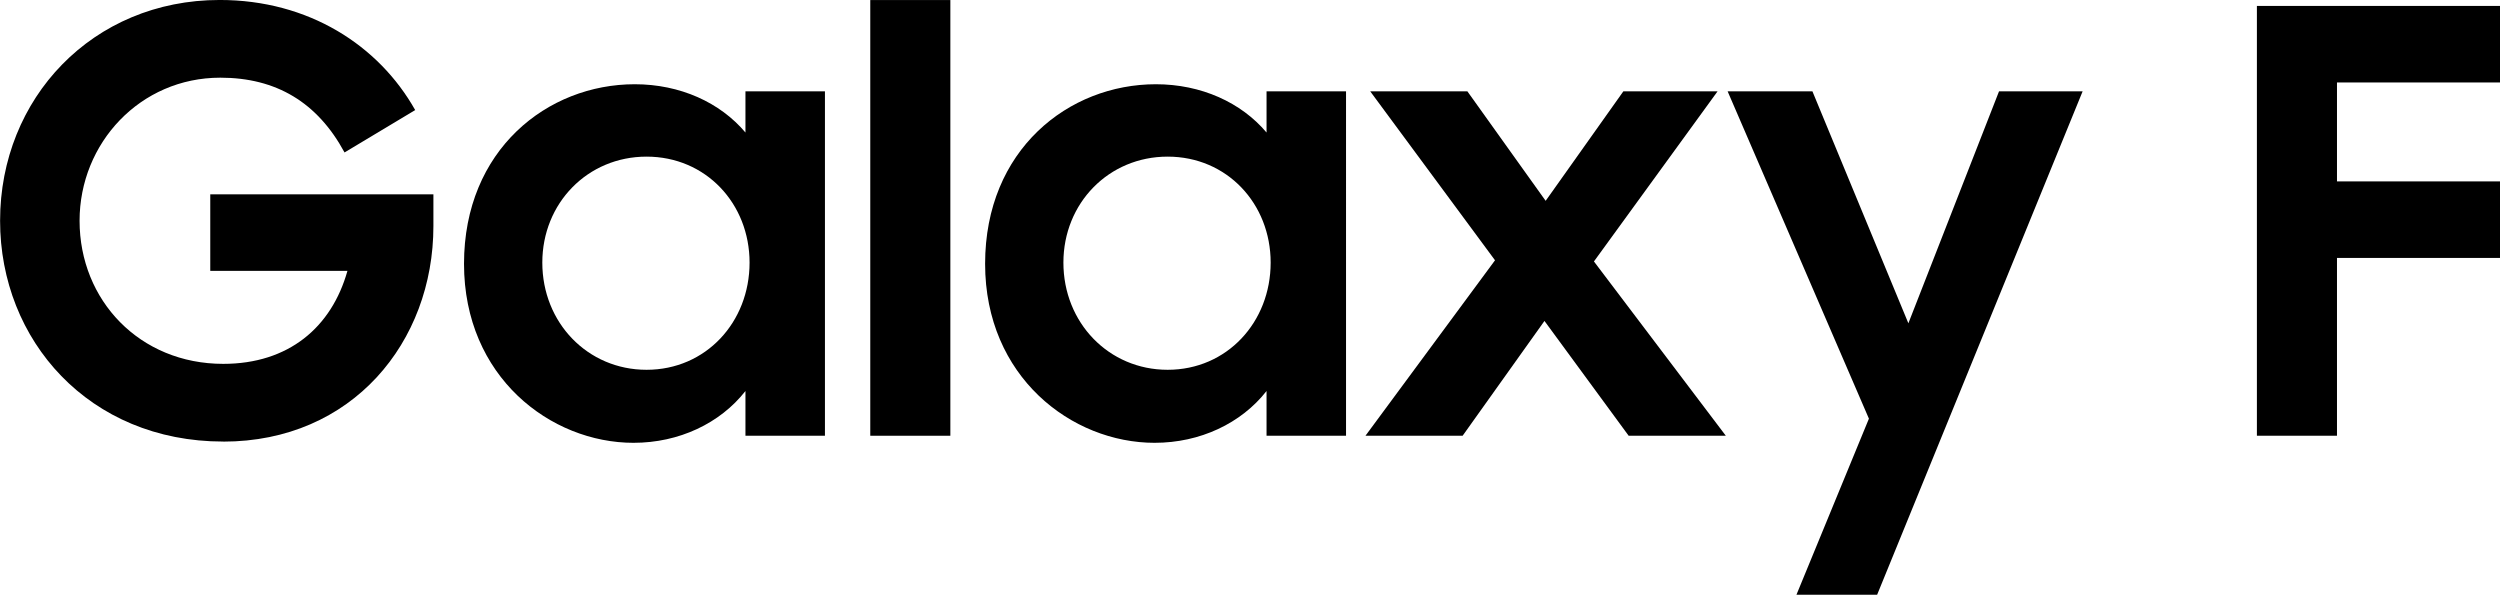
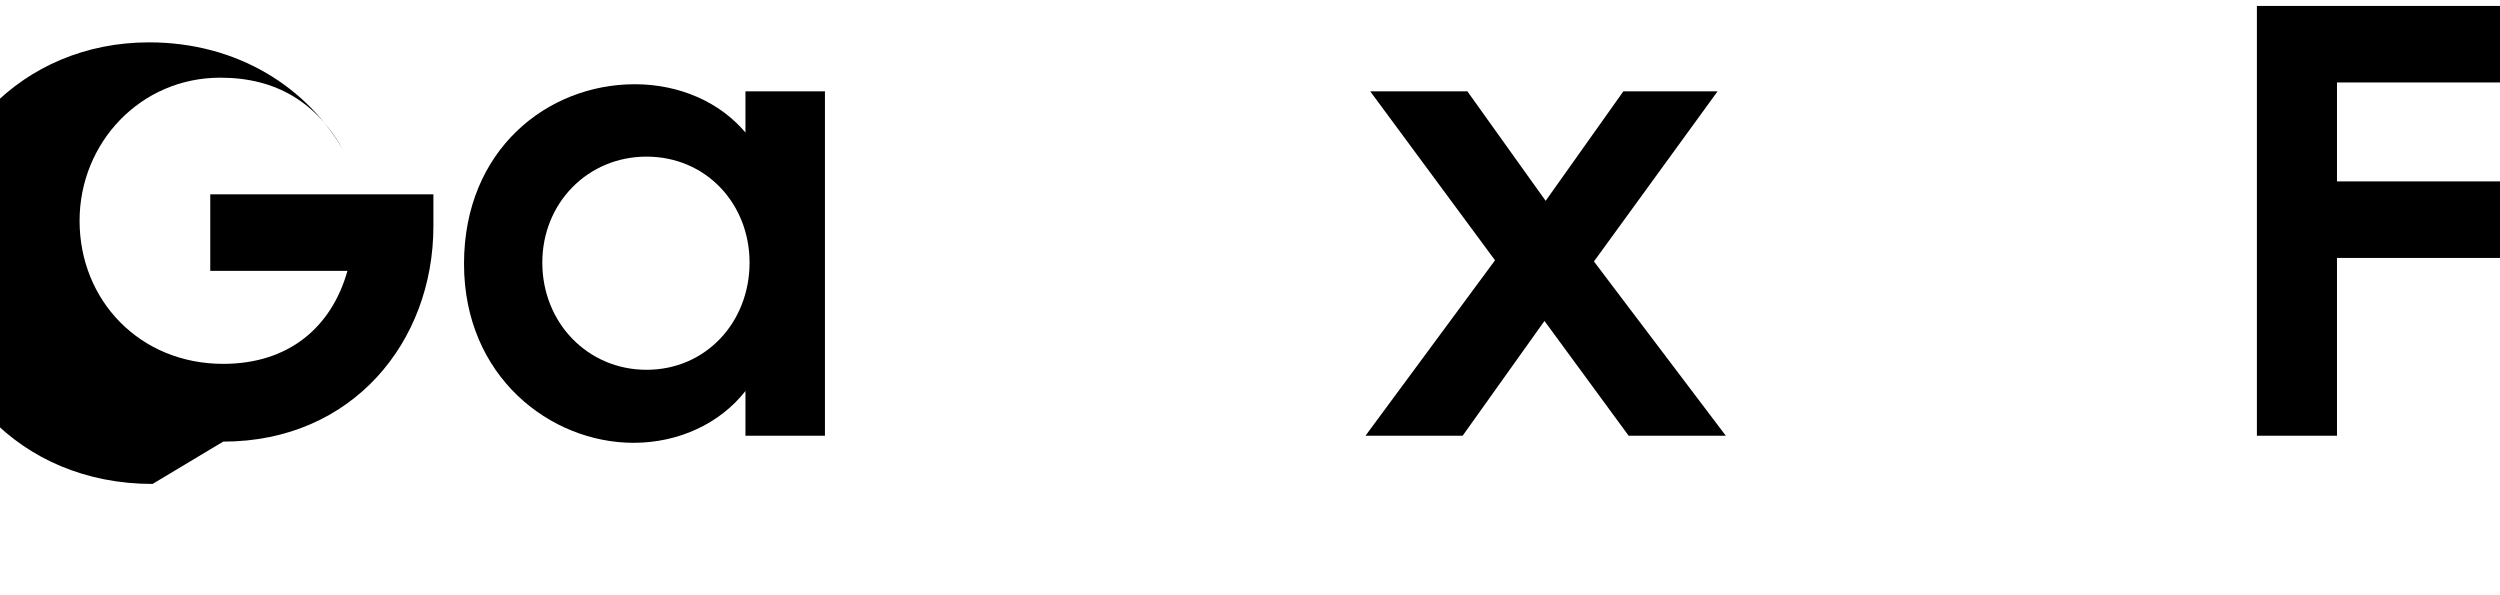
<svg xmlns="http://www.w3.org/2000/svg" xmlns:ns1="http://www.inkscape.org/namespaces/inkscape" xmlns:ns2="http://sodipodi.sourceforge.net/DTD/sodipodi-0.dtd" width="361.697mm" height="86.037mm" viewBox="0 0 361.697 86.037" version="1.1" id="svg5" ns1:version="1.1.2 (b8e25be833, 2022-02-05)" ns2:docname="Samsung Galaxy F.svg">
  <ns2:namedview id="namedview7" pagecolor="#ffffff" bordercolor="#666666" borderopacity="1.0" ns1:pageshadow="2" ns1:pageopacity="0.0" ns1:pagecheckerboard="0" ns1:document-units="mm" showgrid="false" ns1:zoom="1" ns1:cx="559.5" ns1:cy="338" ns1:window-width="1920" ns1:window-height="1017" ns1:window-x="-8" ns1:window-y="-8" ns1:window-maximized="1" ns1:current-layer="layer1" />
  <defs id="defs2" />
  <g ns1:label="Layer 1" ns1:groupmode="layer" id="layer1" transform="translate(26.94,-43.963)">
    <g aria-label="Galaxy F" id="text3689" style="font-weight:500;font-size:19.756px;line-height:1.25;font-family:'Samsung Sharp Sans';-inkscape-font-specification:'Samsung Sharp Sans Medium';stroke-width:0.265" transform="matrix(4.312,0,0,4.312,-516.857,-308.623)">
-       <path d="m 121.106,96.586 c 4.326,0 7.053,-3.339 7.053,-7.231 v -1.067 h -7.487 v 2.568 h 4.603 c -0.533,1.897 -1.976,3.121 -4.168,3.121 -2.805,0 -4.82,-2.134 -4.82,-4.801 0,-2.608 2.035,-4.801 4.722,-4.801 1.877,0 3.26,0.83 4.168,2.509 l 2.371,-1.422 c -1.225,-2.173 -3.576,-3.694 -6.559,-3.694 -4.267,0 -7.369,3.299 -7.369,7.408 0,4.01 2.983,7.408 7.487,7.408 z" style="font-weight:bold;-inkscape-font-specification:'Samsung Sharp Sans Bold'" id="path9165" />
+       <path d="m 121.106,96.586 c 4.326,0 7.053,-3.339 7.053,-7.231 v -1.067 h -7.487 v 2.568 h 4.603 c -0.533,1.897 -1.976,3.121 -4.168,3.121 -2.805,0 -4.82,-2.134 -4.82,-4.801 0,-2.608 2.035,-4.801 4.722,-4.801 1.877,0 3.26,0.83 4.168,2.509 c -1.225,-2.173 -3.576,-3.694 -6.559,-3.694 -4.267,0 -7.369,3.299 -7.369,7.408 0,4.01 2.983,7.408 7.487,7.408 z" style="font-weight:bold;-inkscape-font-specification:'Samsung Sharp Sans Bold'" id="path9165" />
      <path d="m 134.875,96.626 c 1.521,0 2.904,-0.652 3.754,-1.738 v 1.501 h 2.667 V 84.832 h -2.667 v 1.383 c -0.849,-1.008 -2.193,-1.62 -3.714,-1.62 -2.924,0 -5.729,2.193 -5.729,6.025 0,3.793 2.904,6.006 5.69,6.006 z m 0.435,-2.45 c -1.976,0 -3.497,-1.58 -3.497,-3.596 0,-1.995 1.521,-3.556 3.497,-3.556 1.995,0 3.457,1.58 3.457,3.556 0,1.995 -1.462,3.596 -3.457,3.596 z" style="font-weight:bold;-inkscape-font-specification:'Samsung Sharp Sans Bold'" id="path9167" />
-       <path d="m 142.817,96.389 h 2.687 V 81.77 h -2.687 z" style="font-weight:bold;-inkscape-font-specification:'Samsung Sharp Sans Bold'" id="path9169" />
-       <path d="m 152.359,96.626 c 1.521,0 2.904,-0.652 3.754,-1.738 v 1.501 h 2.667 V 84.832 h -2.667 v 1.383 c -0.849,-1.008 -2.193,-1.62 -3.714,-1.62 -2.924,0 -5.729,2.193 -5.729,6.025 0,3.793 2.904,6.006 5.69,6.006 z m 0.435,-2.45 c -1.976,0 -3.497,-1.58 -3.497,-3.596 0,-1.995 1.521,-3.556 3.497,-3.556 1.995,0 3.457,1.58 3.457,3.556 0,1.995 -1.462,3.596 -3.457,3.596 z" style="font-weight:bold;-inkscape-font-specification:'Samsung Sharp Sans Bold'" id="path9171" />
      <path d="m 159.432,96.389 h 3.26 l 2.746,-3.852 2.825,3.852 h 3.26 l -4.425,-5.848 4.149,-5.709 h -3.161 l -2.608,3.675 -2.627,-3.675 h -3.26 l 4.188,5.67 z" style="font-weight:bold;-inkscape-font-specification:'Samsung Sharp Sans Bold'" id="path9173" />
-       <path d="m 173.893,101.723 h 2.707 l 6.895,-16.891 h -2.805 l -3.042,7.784 -3.22,-7.784 h -2.845 l 4.741,10.984 z" style="font-weight:bold;-inkscape-font-specification:'Samsung Sharp Sans Bold'" id="path9175" />
      <path d="m 189.342,96.389 h 2.687 v -5.966 h 5.472 v -2.568 h -5.472 v -3.319 h 5.472 v -2.568 h -8.159 z" style="font-weight:bold;-inkscape-font-specification:'Samsung Sharp Sans Bold'" id="path9177" />
    </g>
  </g>
</svg>